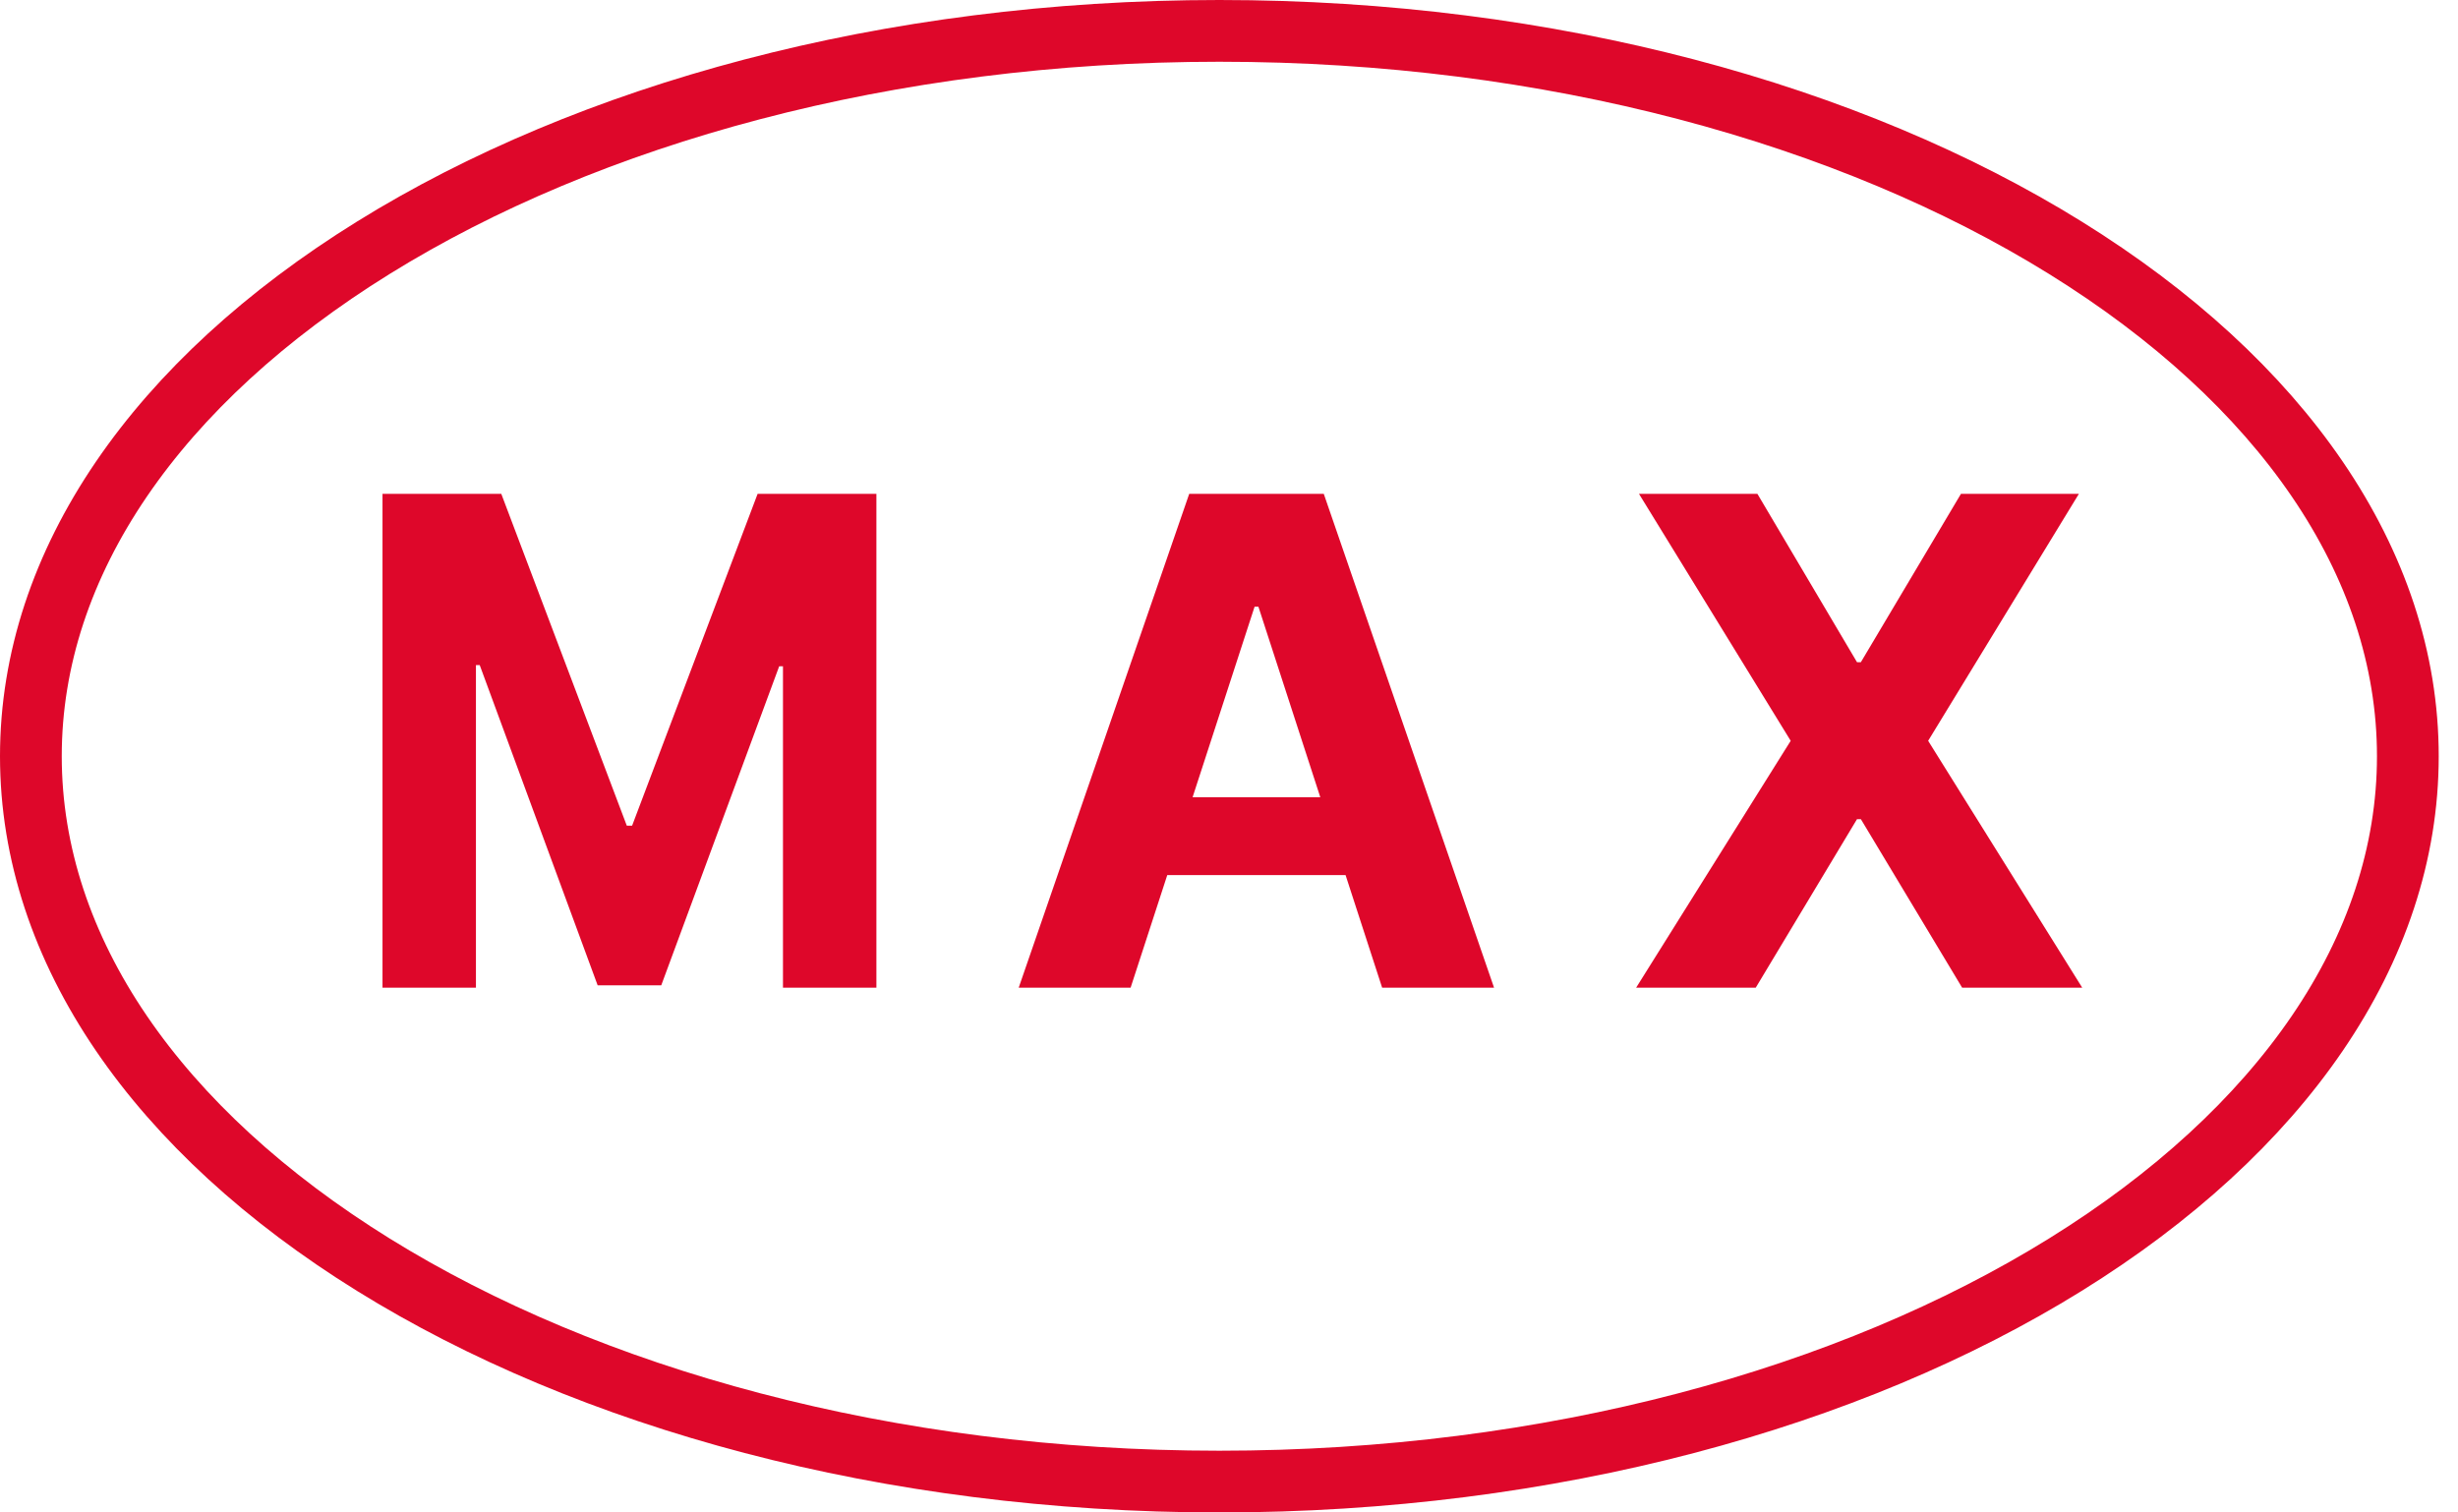
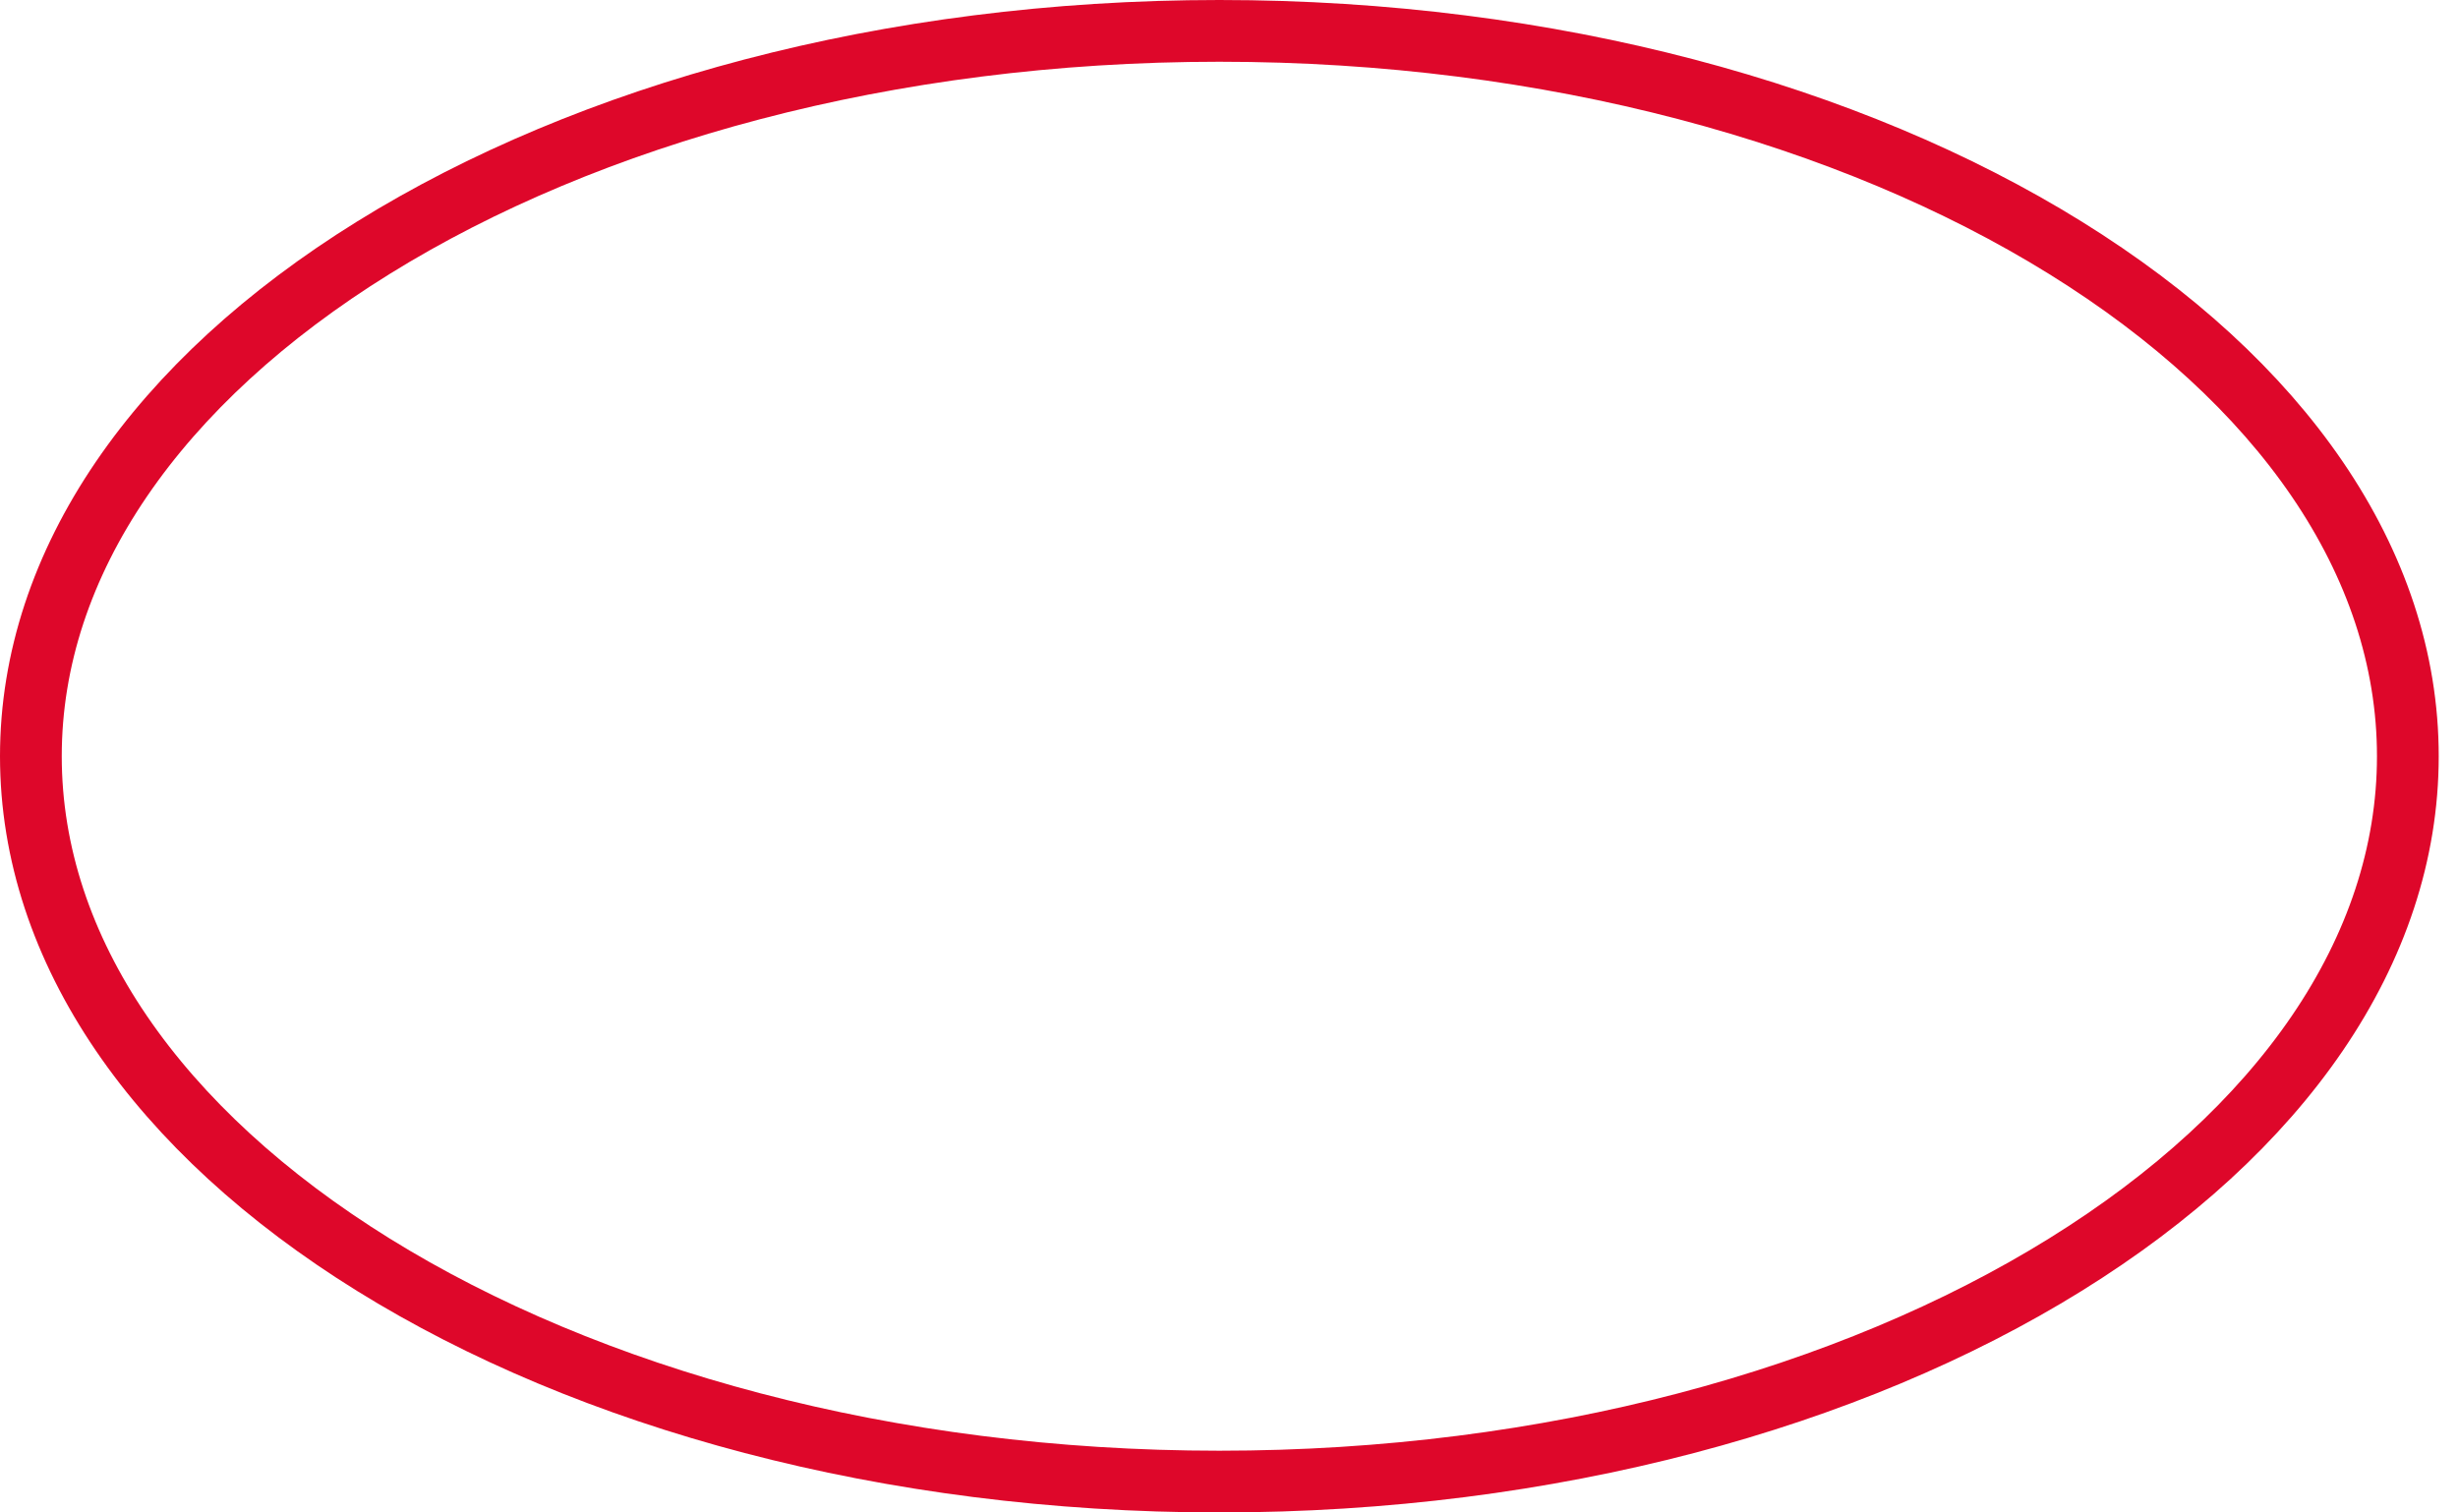
<svg xmlns="http://www.w3.org/2000/svg" width="91" height="56" viewBox="0 0 91 56" fill="none">
  <g id="logo">
-     <path id="max" d="M65.063 18.286L68.75 24.518H68.893L72.598 18.286H76.964L71.384 27.429L77.089 36.571H72.643L68.893 30.33H68.75L65 36.571H60.572L66.295 27.429L60.679 18.286H65.063Z" fill="#DE0024" fill-opacity="0.969" />
-     <path id="max_2" fill-rule="evenodd" clip-rule="evenodd" d="M41.857 36.571H37.714L44.027 18.286H49.009L55.313 36.571H51.17L49.816 32.402H43.214L41.857 36.571ZM46.447 22.464H46.589L48.88 29.518H44.152L46.447 22.464Z" fill="#DE0024" fill-opacity="0.969" />
-     <path id="max_3" d="M14.161 18.286H18.559L23.205 30.571H23.402L28.048 18.286H32.446V36.571H28.987V24.67H28.847L24.481 36.482H22.126L17.76 24.625H17.62V36.571H14.161V18.286Z" fill="#DE0024" fill-opacity="0.969" />
    <path id="Ellipse 1" d="M45.143 1.143C57.43 1.143 68.5 4.234 76.461 9.172C84.439 14.12 89.143 20.808 89.143 28C89.143 35.191 84.439 41.88 76.461 46.828C68.5 51.766 57.43 54.857 45.143 54.857C32.855 54.857 21.785 51.766 13.824 46.828C5.846 41.88 1.143 35.191 1.143 28C1.143 20.808 5.846 14.12 13.824 9.172C21.785 4.234 32.855 1.143 45.143 1.143Z" stroke="#DE0024" stroke-opacity="0.969" stroke-width="2.286" />
  </g>
</svg>